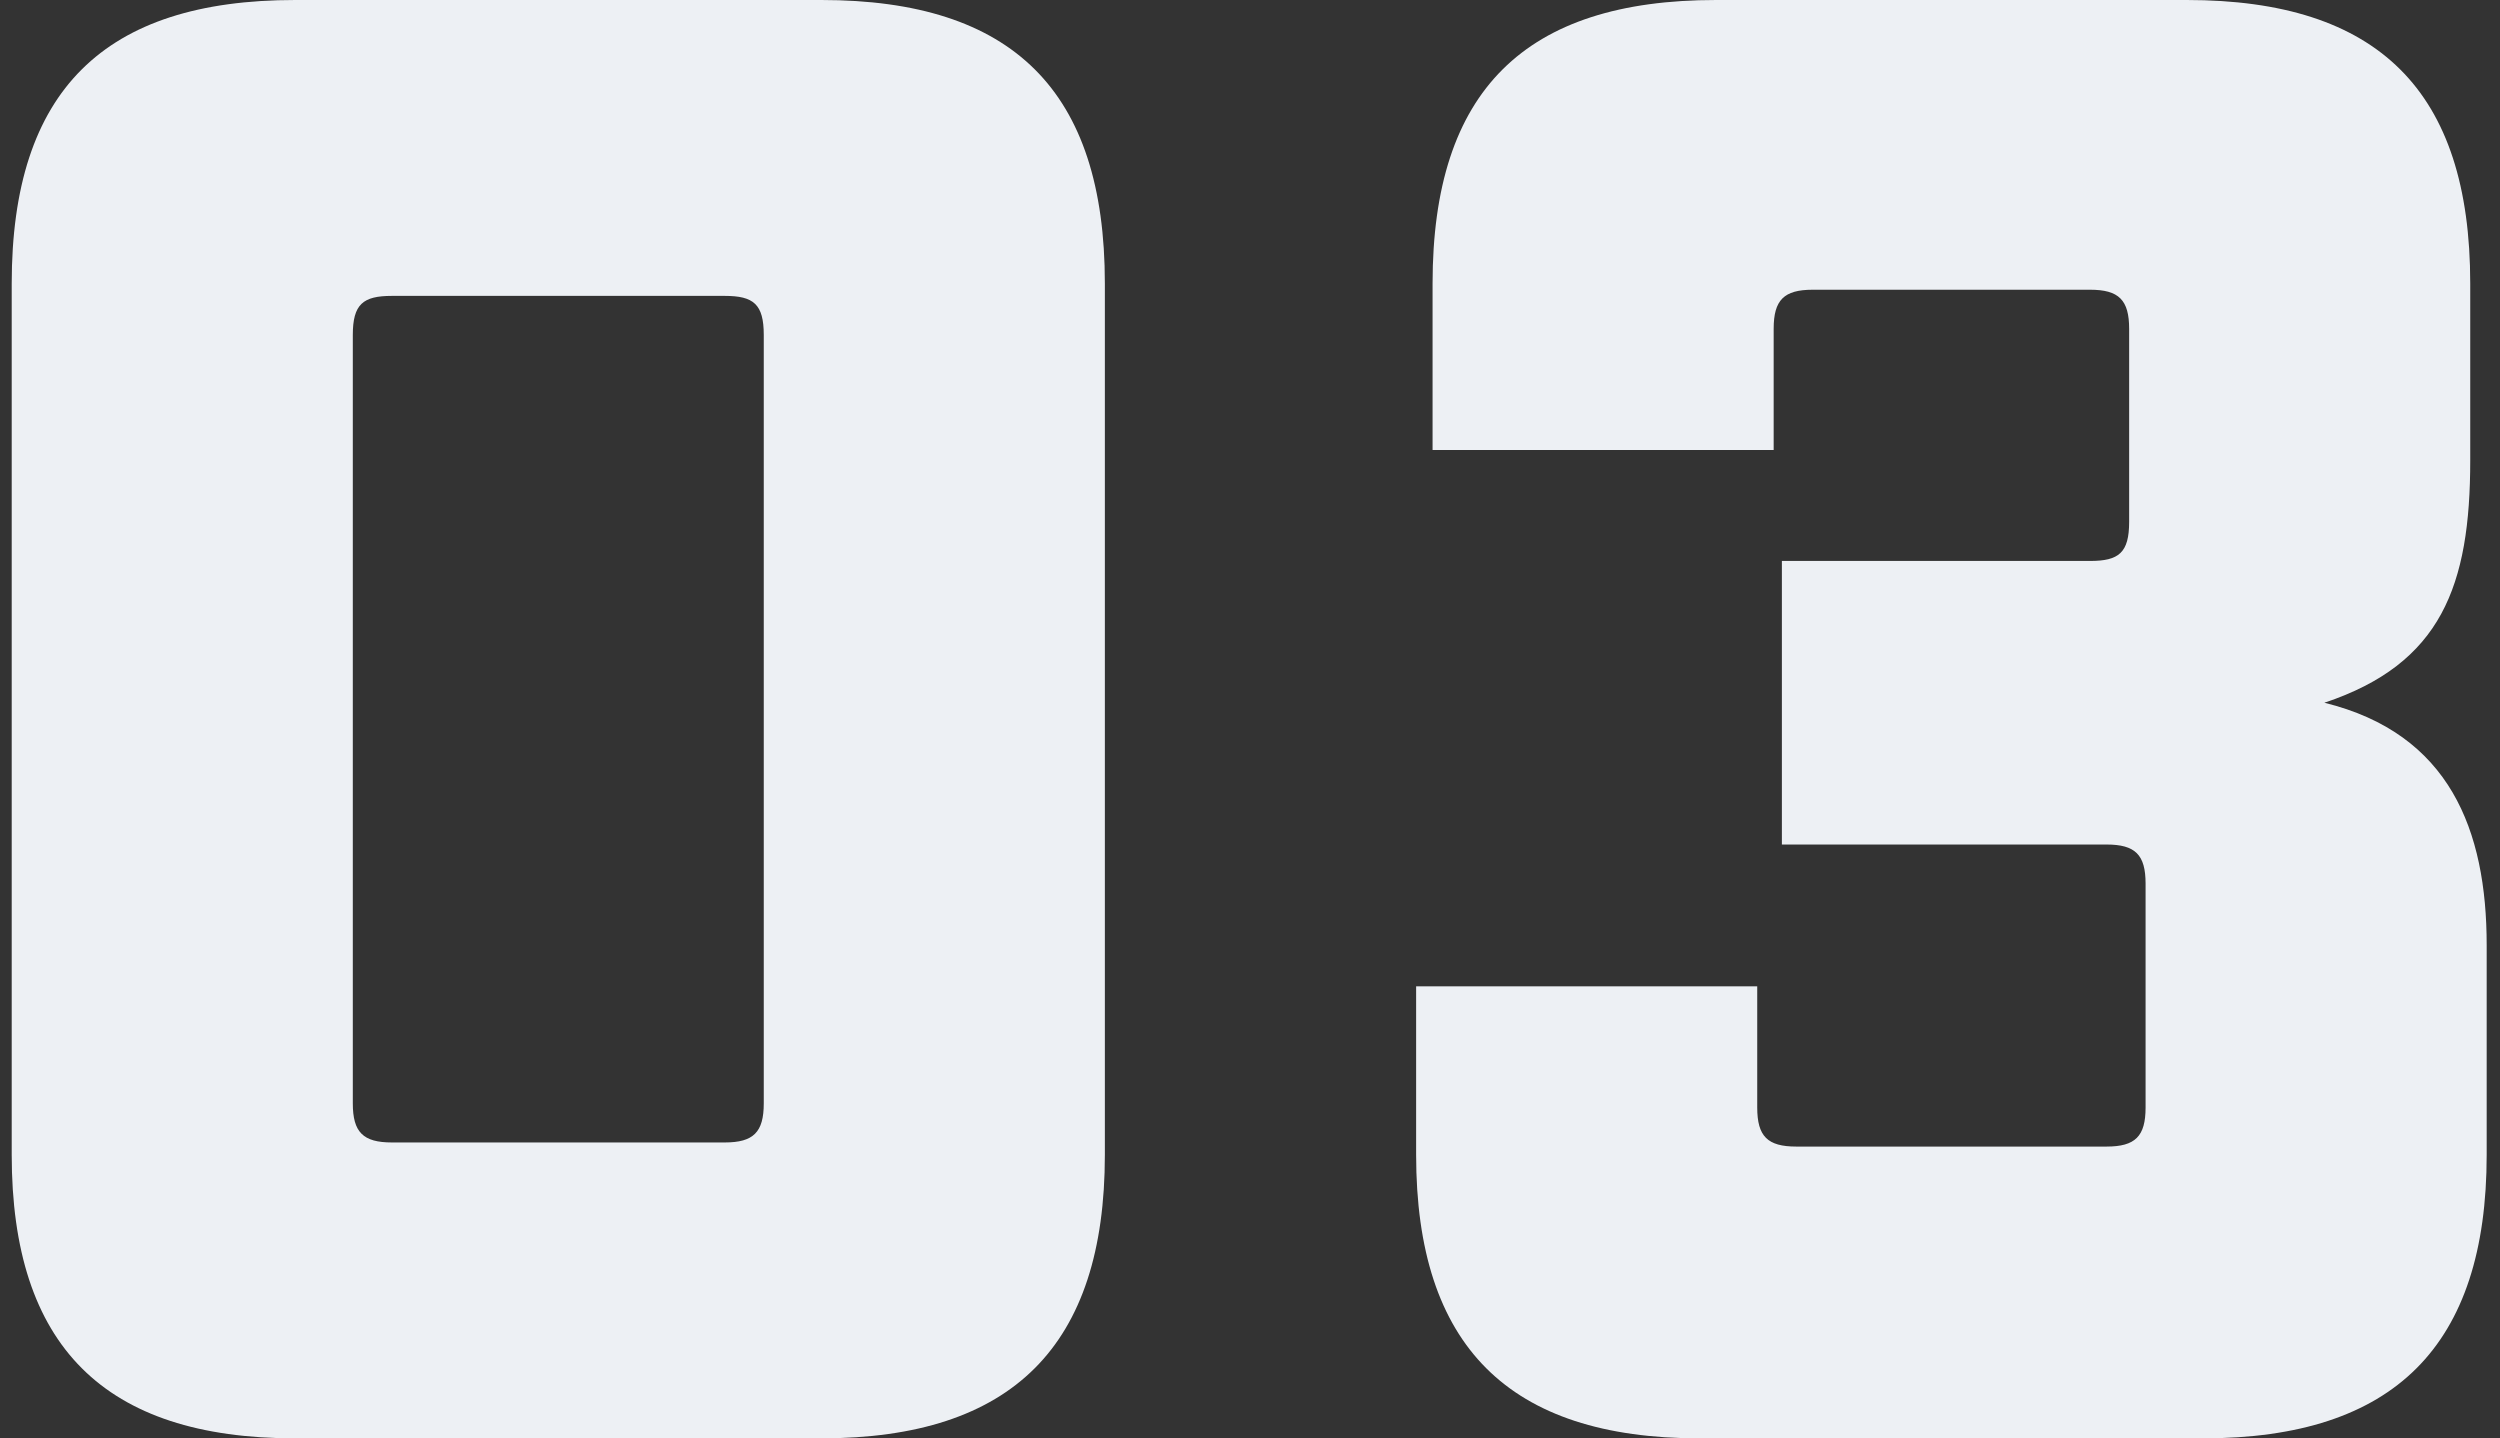
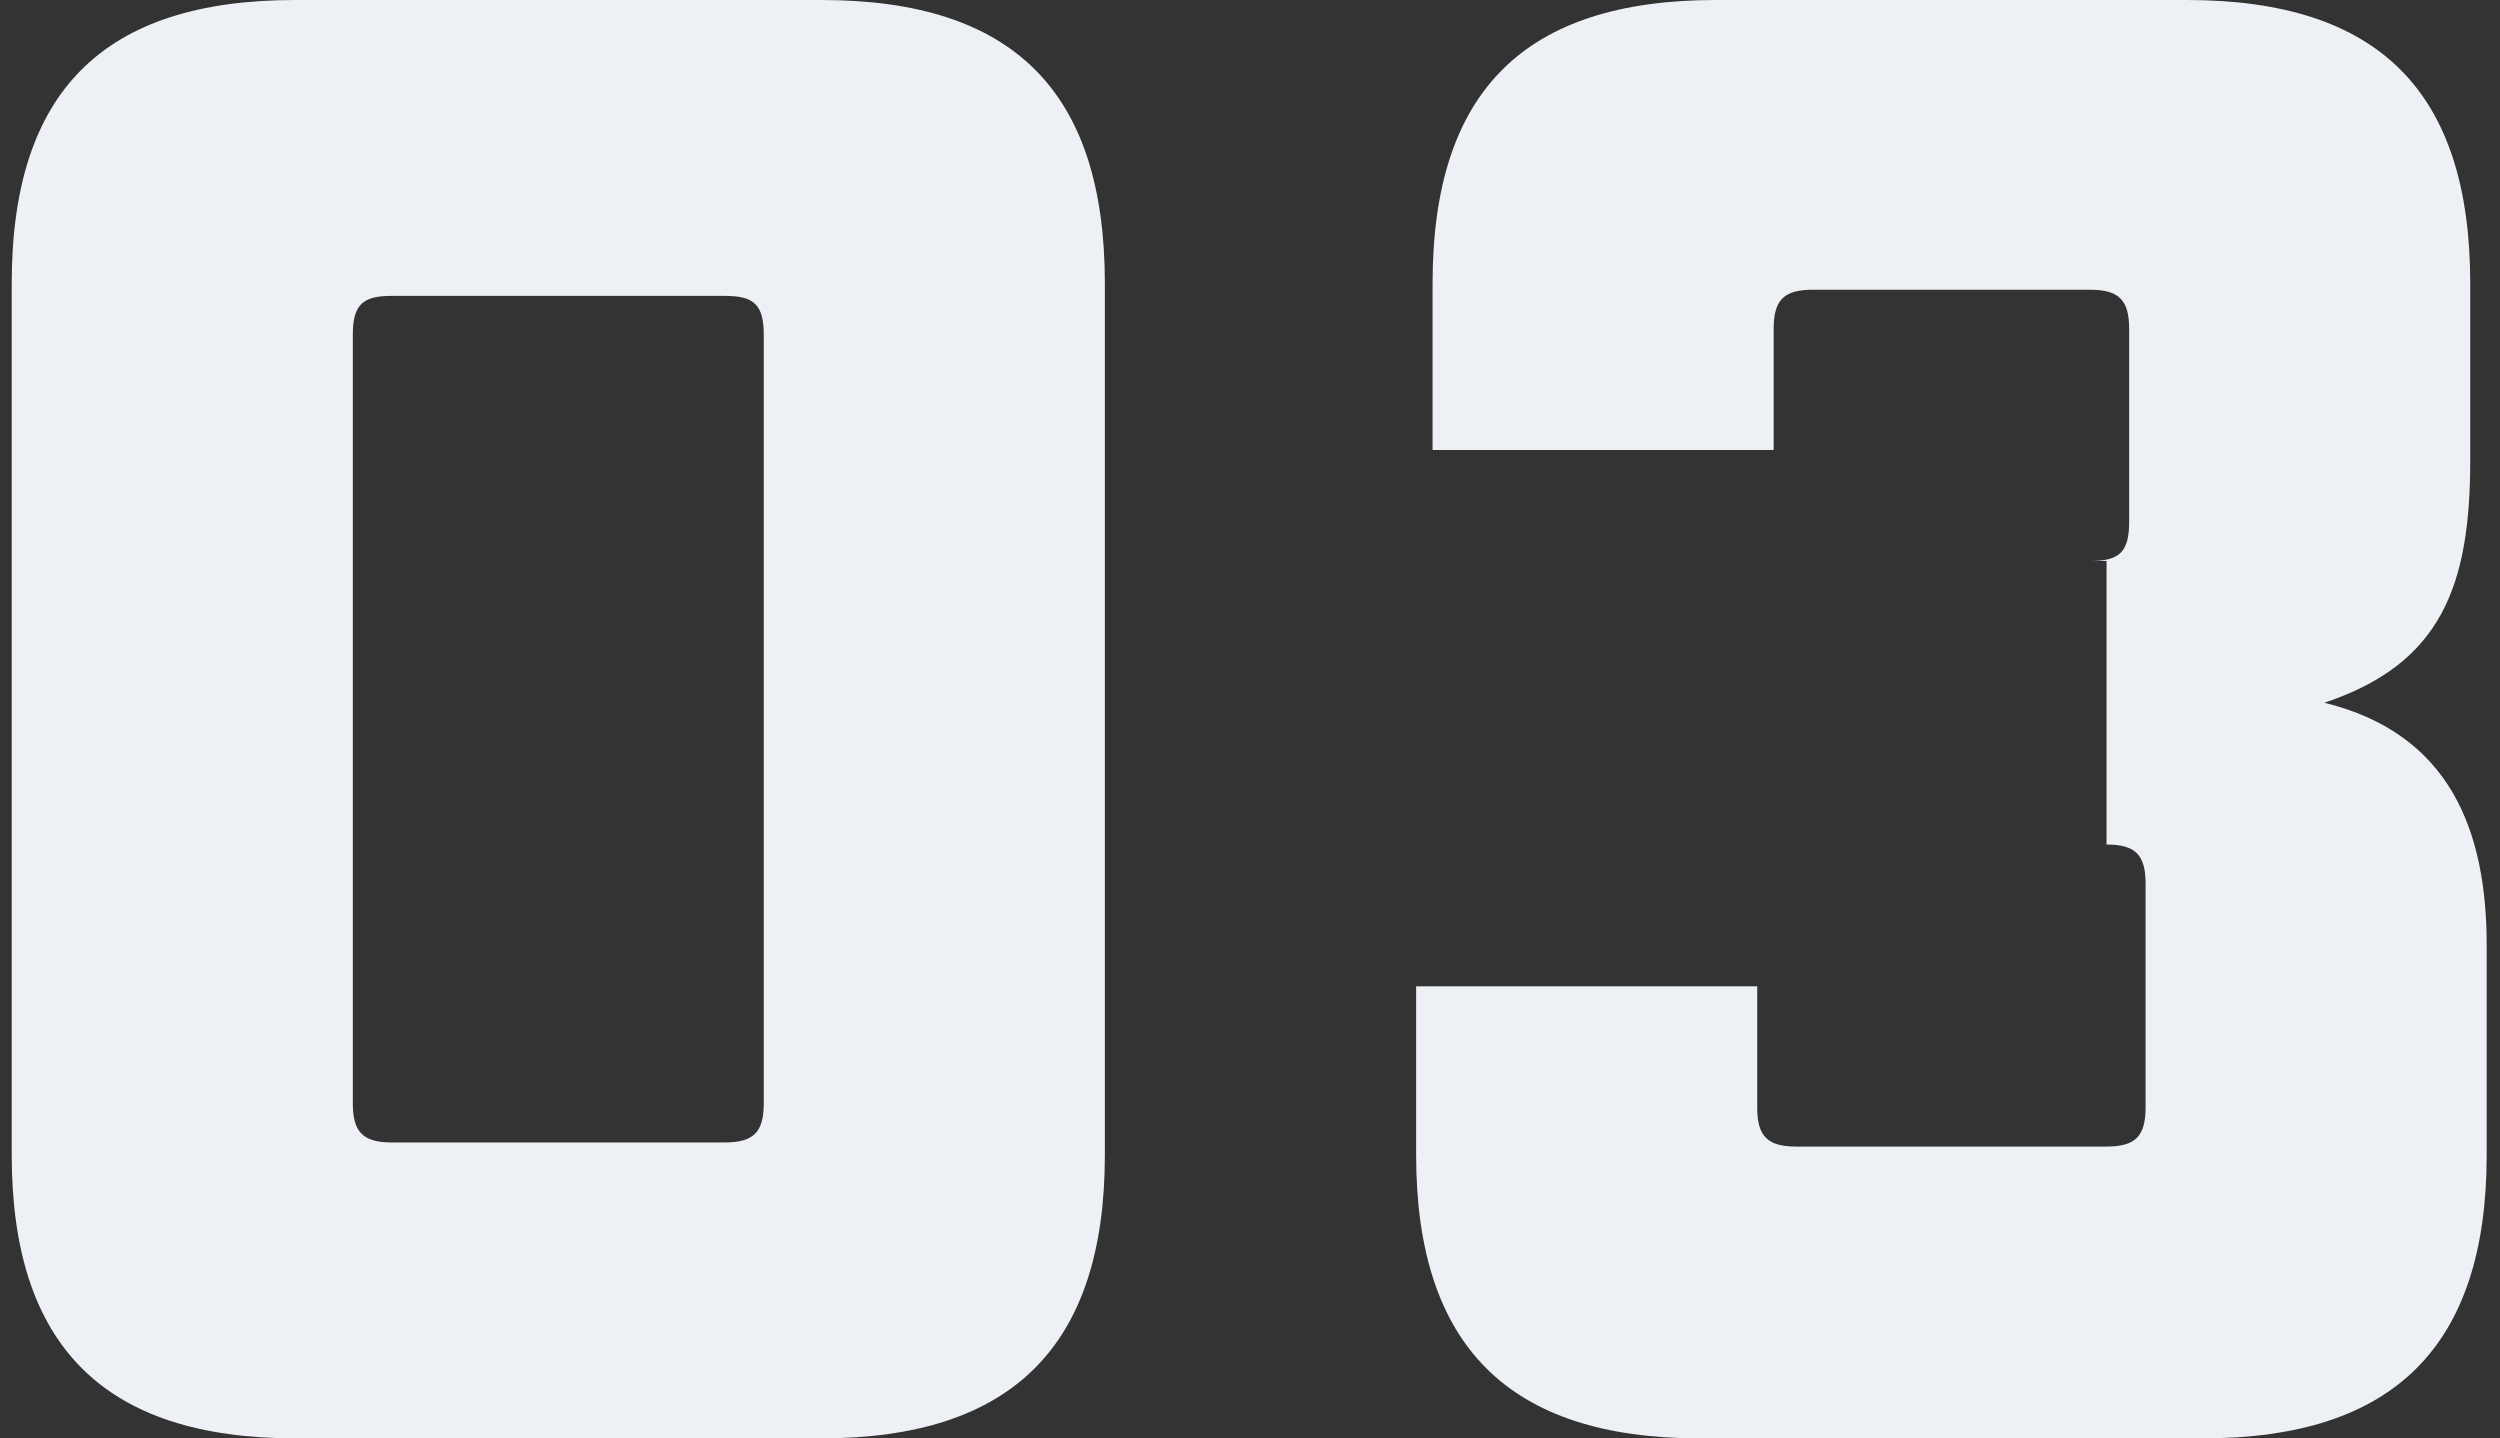
<svg xmlns="http://www.w3.org/2000/svg" width="73" height="42" viewBox="0 0 73 42" fill="none">
  <rect x="0" y="0" width="73" height="42" fill="#333333" stroke="none" />
-   <path d="M8.622 42C3.042 42 0.342 39.3 0.342 33.72V8.28C0.342 2.64 3.042 -2.86102e-06 8.622 -2.86102e-06H23.982C29.562 -2.86102e-06 32.262 2.64 32.262 8.28V33.72C32.262 39.3 29.562 42 23.982 42H8.622ZM11.442 33.36H21.162C22.002 33.36 22.302 33.06 22.302 32.22V9.78C22.302 8.88 22.002 8.64 21.162 8.64H11.442C10.602 8.64 10.302 8.88 10.302 9.78V32.22C10.302 33.06 10.602 33.36 11.442 33.36ZM49.631 42C44.051 42 41.351 39.3 41.351 33.72V28.8H51.311V32.34C51.311 33.18 51.611 33.48 52.451 33.48H61.511C62.351 33.48 62.651 33.18 62.651 32.34V25.8C62.651 24.96 62.351 24.66 61.511 24.66H52.031V16.38H61.031C61.871 16.38 62.171 16.14 62.171 15.24V9.6C62.171 8.76 61.871 8.46 61.031 8.46H52.931C52.091 8.46 51.791 8.76 51.791 9.6V13.14H41.831V8.28C41.831 2.64 44.531 -2.86102e-06 50.111 -2.86102e-06H63.851C69.431 -2.86102e-06 72.131 2.64 72.131 8.28V13.44C72.131 17.1 71.291 19.38 67.871 20.52C71.531 21.42 72.611 24.24 72.611 27.6V33.72C72.611 39.3 69.911 42 64.331 42H49.631Z" fill="#EDF0F4" />
+   <path d="M8.622 42C3.042 42 0.342 39.3 0.342 33.72V8.28C0.342 2.64 3.042 -2.86102e-06 8.622 -2.86102e-06H23.982C29.562 -2.86102e-06 32.262 2.64 32.262 8.28V33.72C32.262 39.3 29.562 42 23.982 42H8.622ZM11.442 33.36H21.162C22.002 33.36 22.302 33.06 22.302 32.22V9.78C22.302 8.88 22.002 8.64 21.162 8.64H11.442C10.602 8.64 10.302 8.88 10.302 9.78V32.22C10.302 33.06 10.602 33.36 11.442 33.36ZM49.631 42C44.051 42 41.351 39.3 41.351 33.72V28.8H51.311V32.34C51.311 33.18 51.611 33.48 52.451 33.48H61.511C62.351 33.48 62.651 33.18 62.651 32.34V25.8C62.651 24.96 62.351 24.66 61.511 24.66V16.38H61.031C61.871 16.38 62.171 16.14 62.171 15.24V9.6C62.171 8.76 61.871 8.46 61.031 8.46H52.931C52.091 8.46 51.791 8.76 51.791 9.6V13.14H41.831V8.28C41.831 2.64 44.531 -2.86102e-06 50.111 -2.86102e-06H63.851C69.431 -2.86102e-06 72.131 2.64 72.131 8.28V13.44C72.131 17.1 71.291 19.38 67.871 20.52C71.531 21.42 72.611 24.24 72.611 27.6V33.72C72.611 39.3 69.911 42 64.331 42H49.631Z" fill="#EDF0F4" />
</svg>